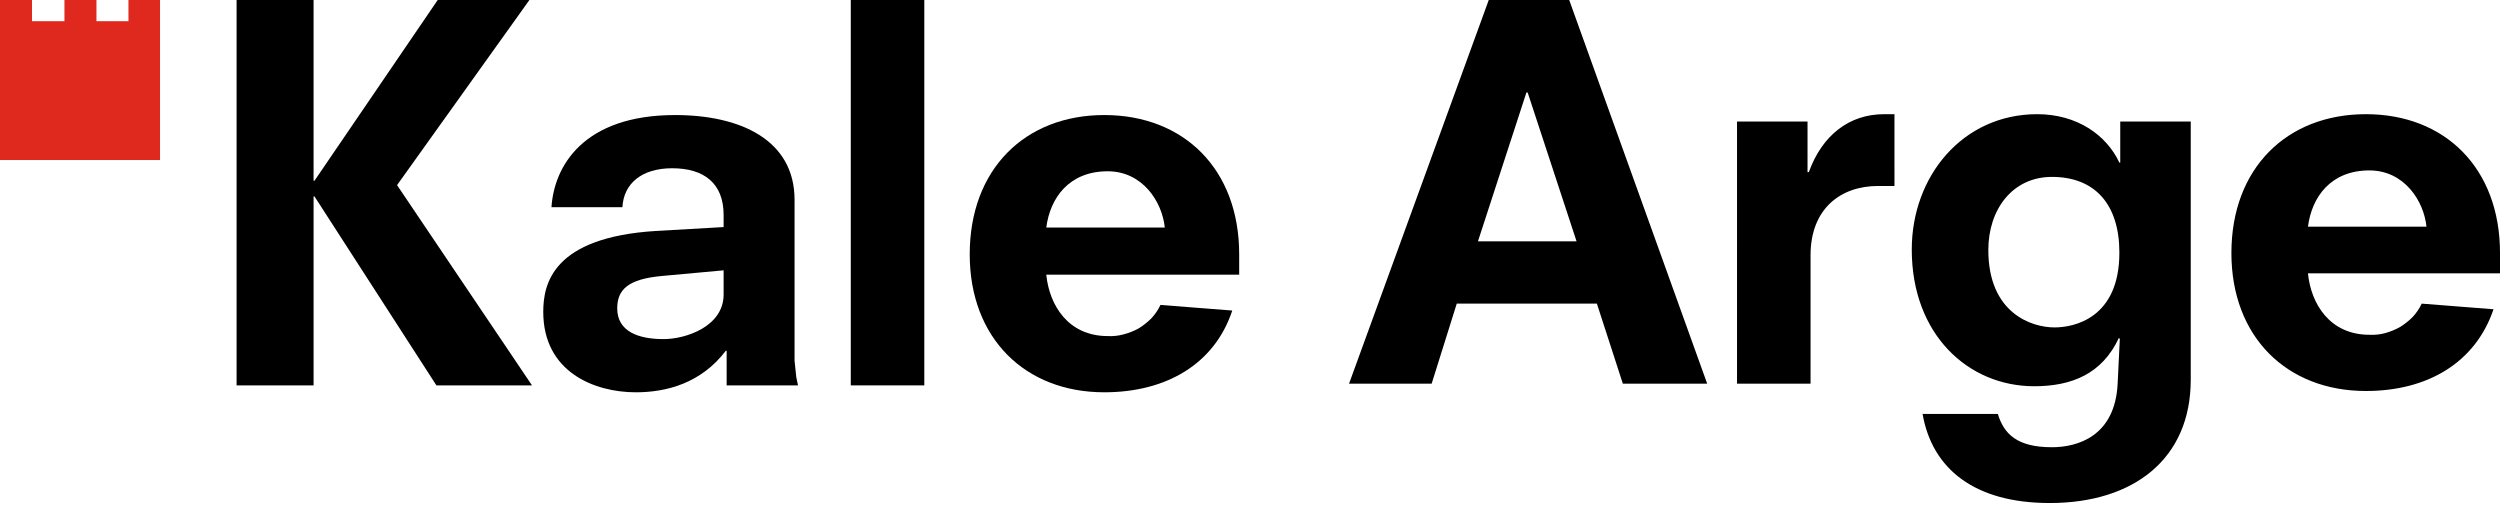
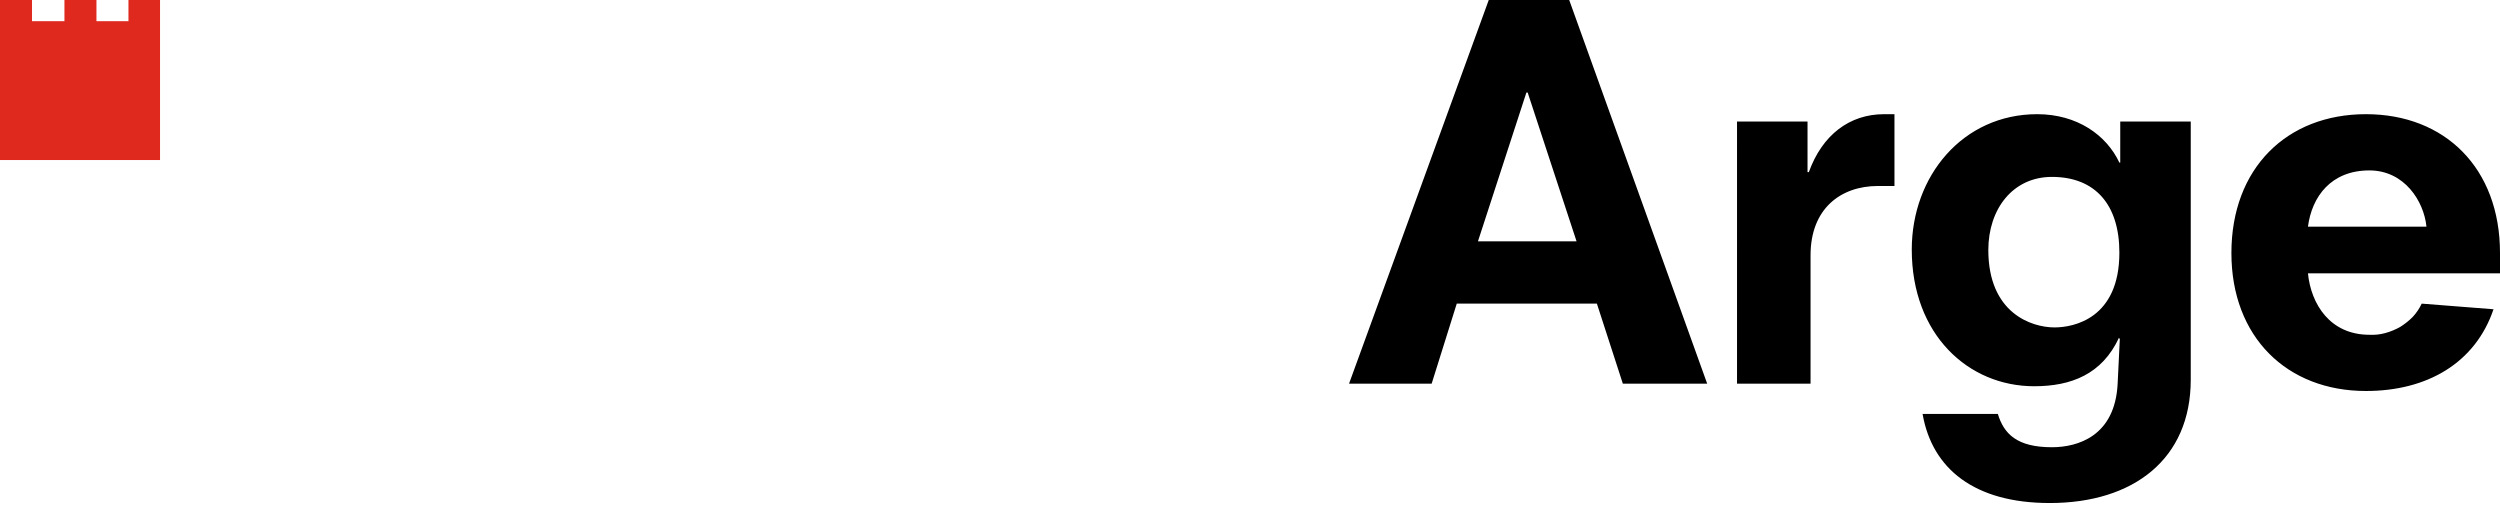
<svg xmlns="http://www.w3.org/2000/svg" width="578" height="117" version="1.2">
  <style>.a{fill:#000}</style>
-   <path d="M101.2 0h21.2L91.8 42.8 123 89.1h-22.1L72.7 45.4h-.2v43.7H54.7V0h17.8v41.8h.2zM168 81.1h-.2c-5.7 7.5-13.7 9.6-20.8 9.6-9.6 0-21.4-4.7-21.4-18.6 0-6.5 2.2-17.2 26-18.7l15.7-.9v-2.8c0-7.3-4.5-10.8-11.9-10.8-7 0-11.2 3.5-11.5 9h-16.4c.6-9.4 7.3-21.3 28.6-21.3 15 0 27.6 5.7 27.6 19.6v37.2q.1 1 .2 1.9.1 1 .2 1.9.2 1 .4 1.9H168zm-.7-18.6-14.2 1.3c-7.8.7-10.4 3.1-10.4 7.5 0 5.4 5 7.1 10.7 7.1 5.3 0 13.9-3 13.9-10.3z" class="a" />
-   <path fill-rule="evenodd" d="M196.7 0h17v89.1h-17z" class="a" />
-   <path d="M241.9 63.5c.7 7.1 5.1 14.2 14.2 14.2q1.9.1 3.7-.4 1.9-.5 3.5-1.4 1.6-1 2.9-2.3 1.3-1.4 2.1-3.1l16.6 1.3c-4.1 12.4-15.3 18.9-29.6 18.9-18.3 0-31.1-12.5-31.1-31.9 0-19.7 12.8-32.2 31.1-32.2 18.4 0 31.2 12.5 31.2 32.2v4.7zm27.4-10.9c-.6-5.9-5.1-13-13.2-13-8.9 0-13.3 6.1-14.2 13z" class="a" />
  <path d="M37 0h-7.3v4.9h-7.4V0h-7.4v4.9H7.4V0H0v37h37z" style="fill:#df281e" />
  <path d="M369.2 70.2h-32.4L331 88.7h-19.1L344.2 0h18.6l31.9 88.7h-19.5zm-16-48.8h-.3l-11.2 34.4h22.8zm48.4 6.7h16.3v11.7h.3c3.1-8.6 9.4-13.4 17.4-13.4h2.4V43h-3.8c-8.7 0-15.6 5.3-15.6 16v29.7h-17zm88.6 0h16.3v59.7c0 18.3-13.2 28.5-32.6 28.5-17.4 0-27.2-7.9-29.4-20.6h17.4c1.4 4.6 4.4 7.7 12.5 7.7 5.9 0 14.6-2.5 15.2-14.7l.5-10.3-.2-.3c-3.9 8.4-11 11.2-19.6 11.2-15.2 0-28.3-11.9-28.3-31.6 0-17 11.8-31.3 29-31.3 9.2 0 16 4.8 19 11.2h.2zm-15.8 12.8c-9.1 0-14.7 7.5-14.7 16.9 0 14.6 10 17.9 15.3 17.9 4.5 0 15-2.1 15-17.3 0-11.1-5.6-17.5-15.6-17.5m59.2 22.3c.7 7.1 5.1 14.2 14.2 14.2q1.9.1 3.7-.4t3.4-1.4q1.6-1 2.9-2.3 1.3-1.4 2.1-3.1l16.6 1.3c-4.2 12.4-15.3 18.9-29.5 18.9-18.3 0-31.1-12.5-31.1-31.9 0-19.6 12.8-32.1 31.1-32.1s31 12.5 31 32.1v4.7zM561 52.4c-.6-5.9-5.1-13-13.2-13-8.9 0-13.3 6.1-14.2 13z" class="a" />
</svg>